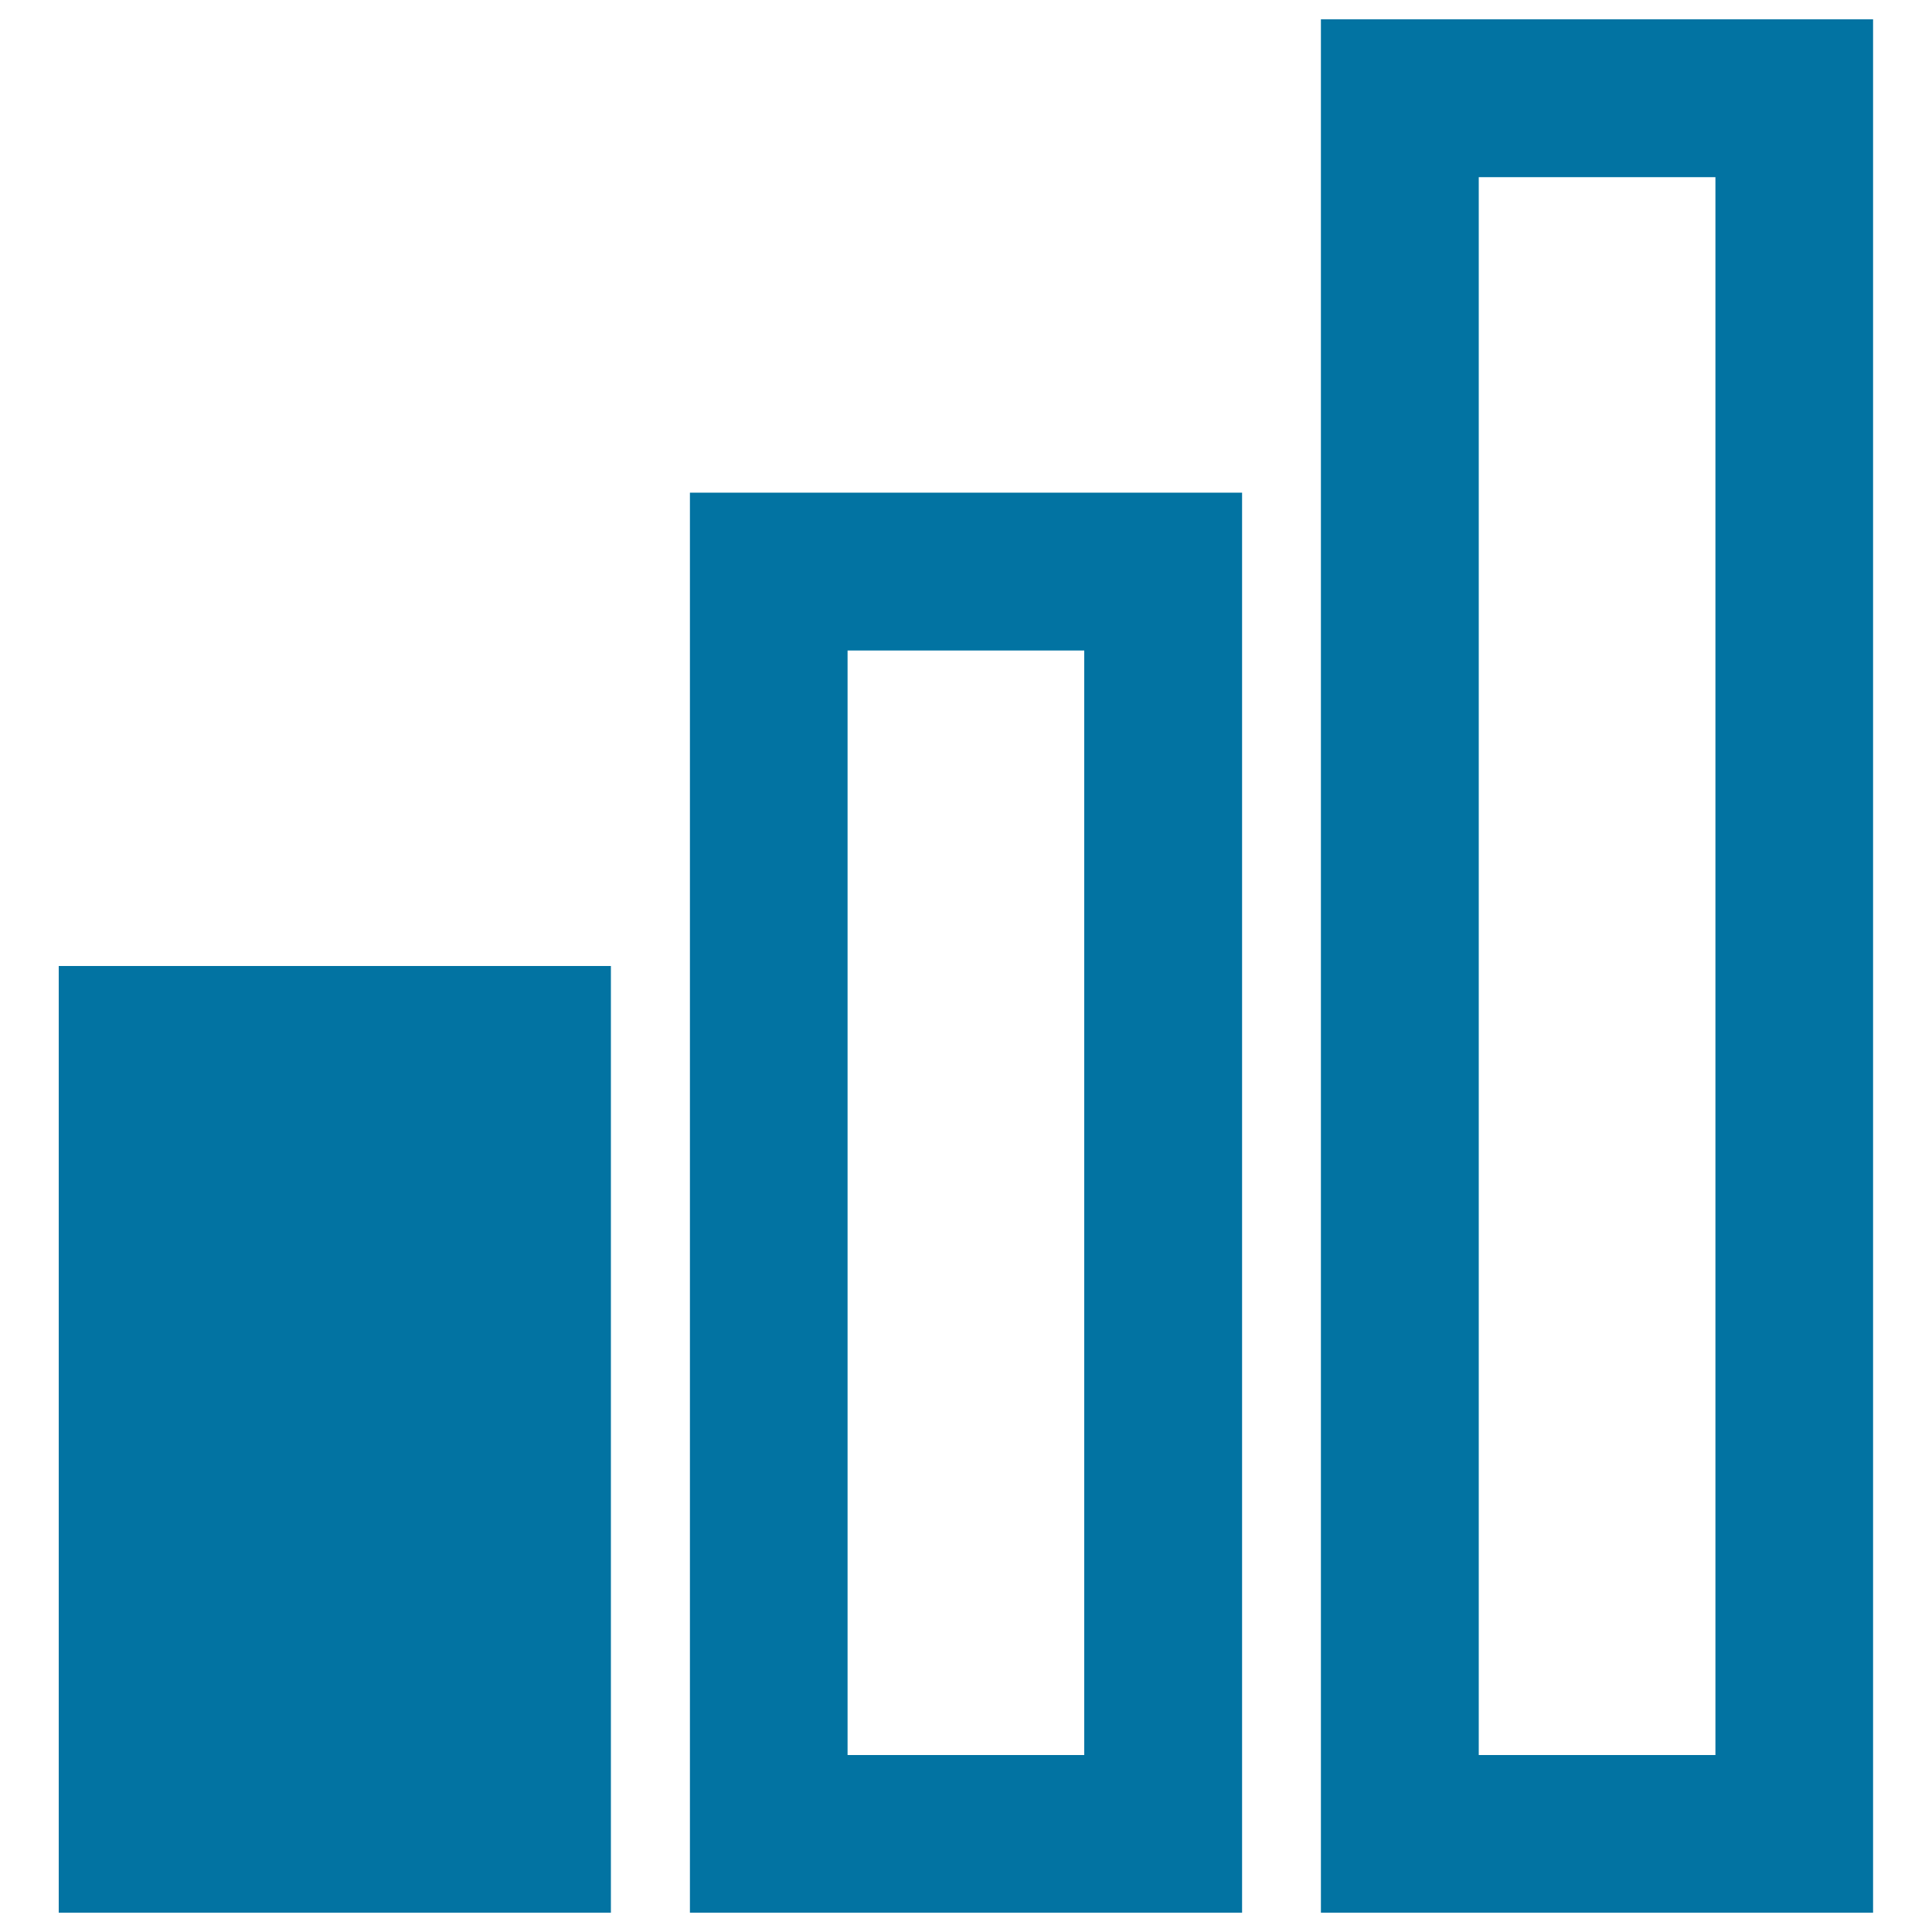
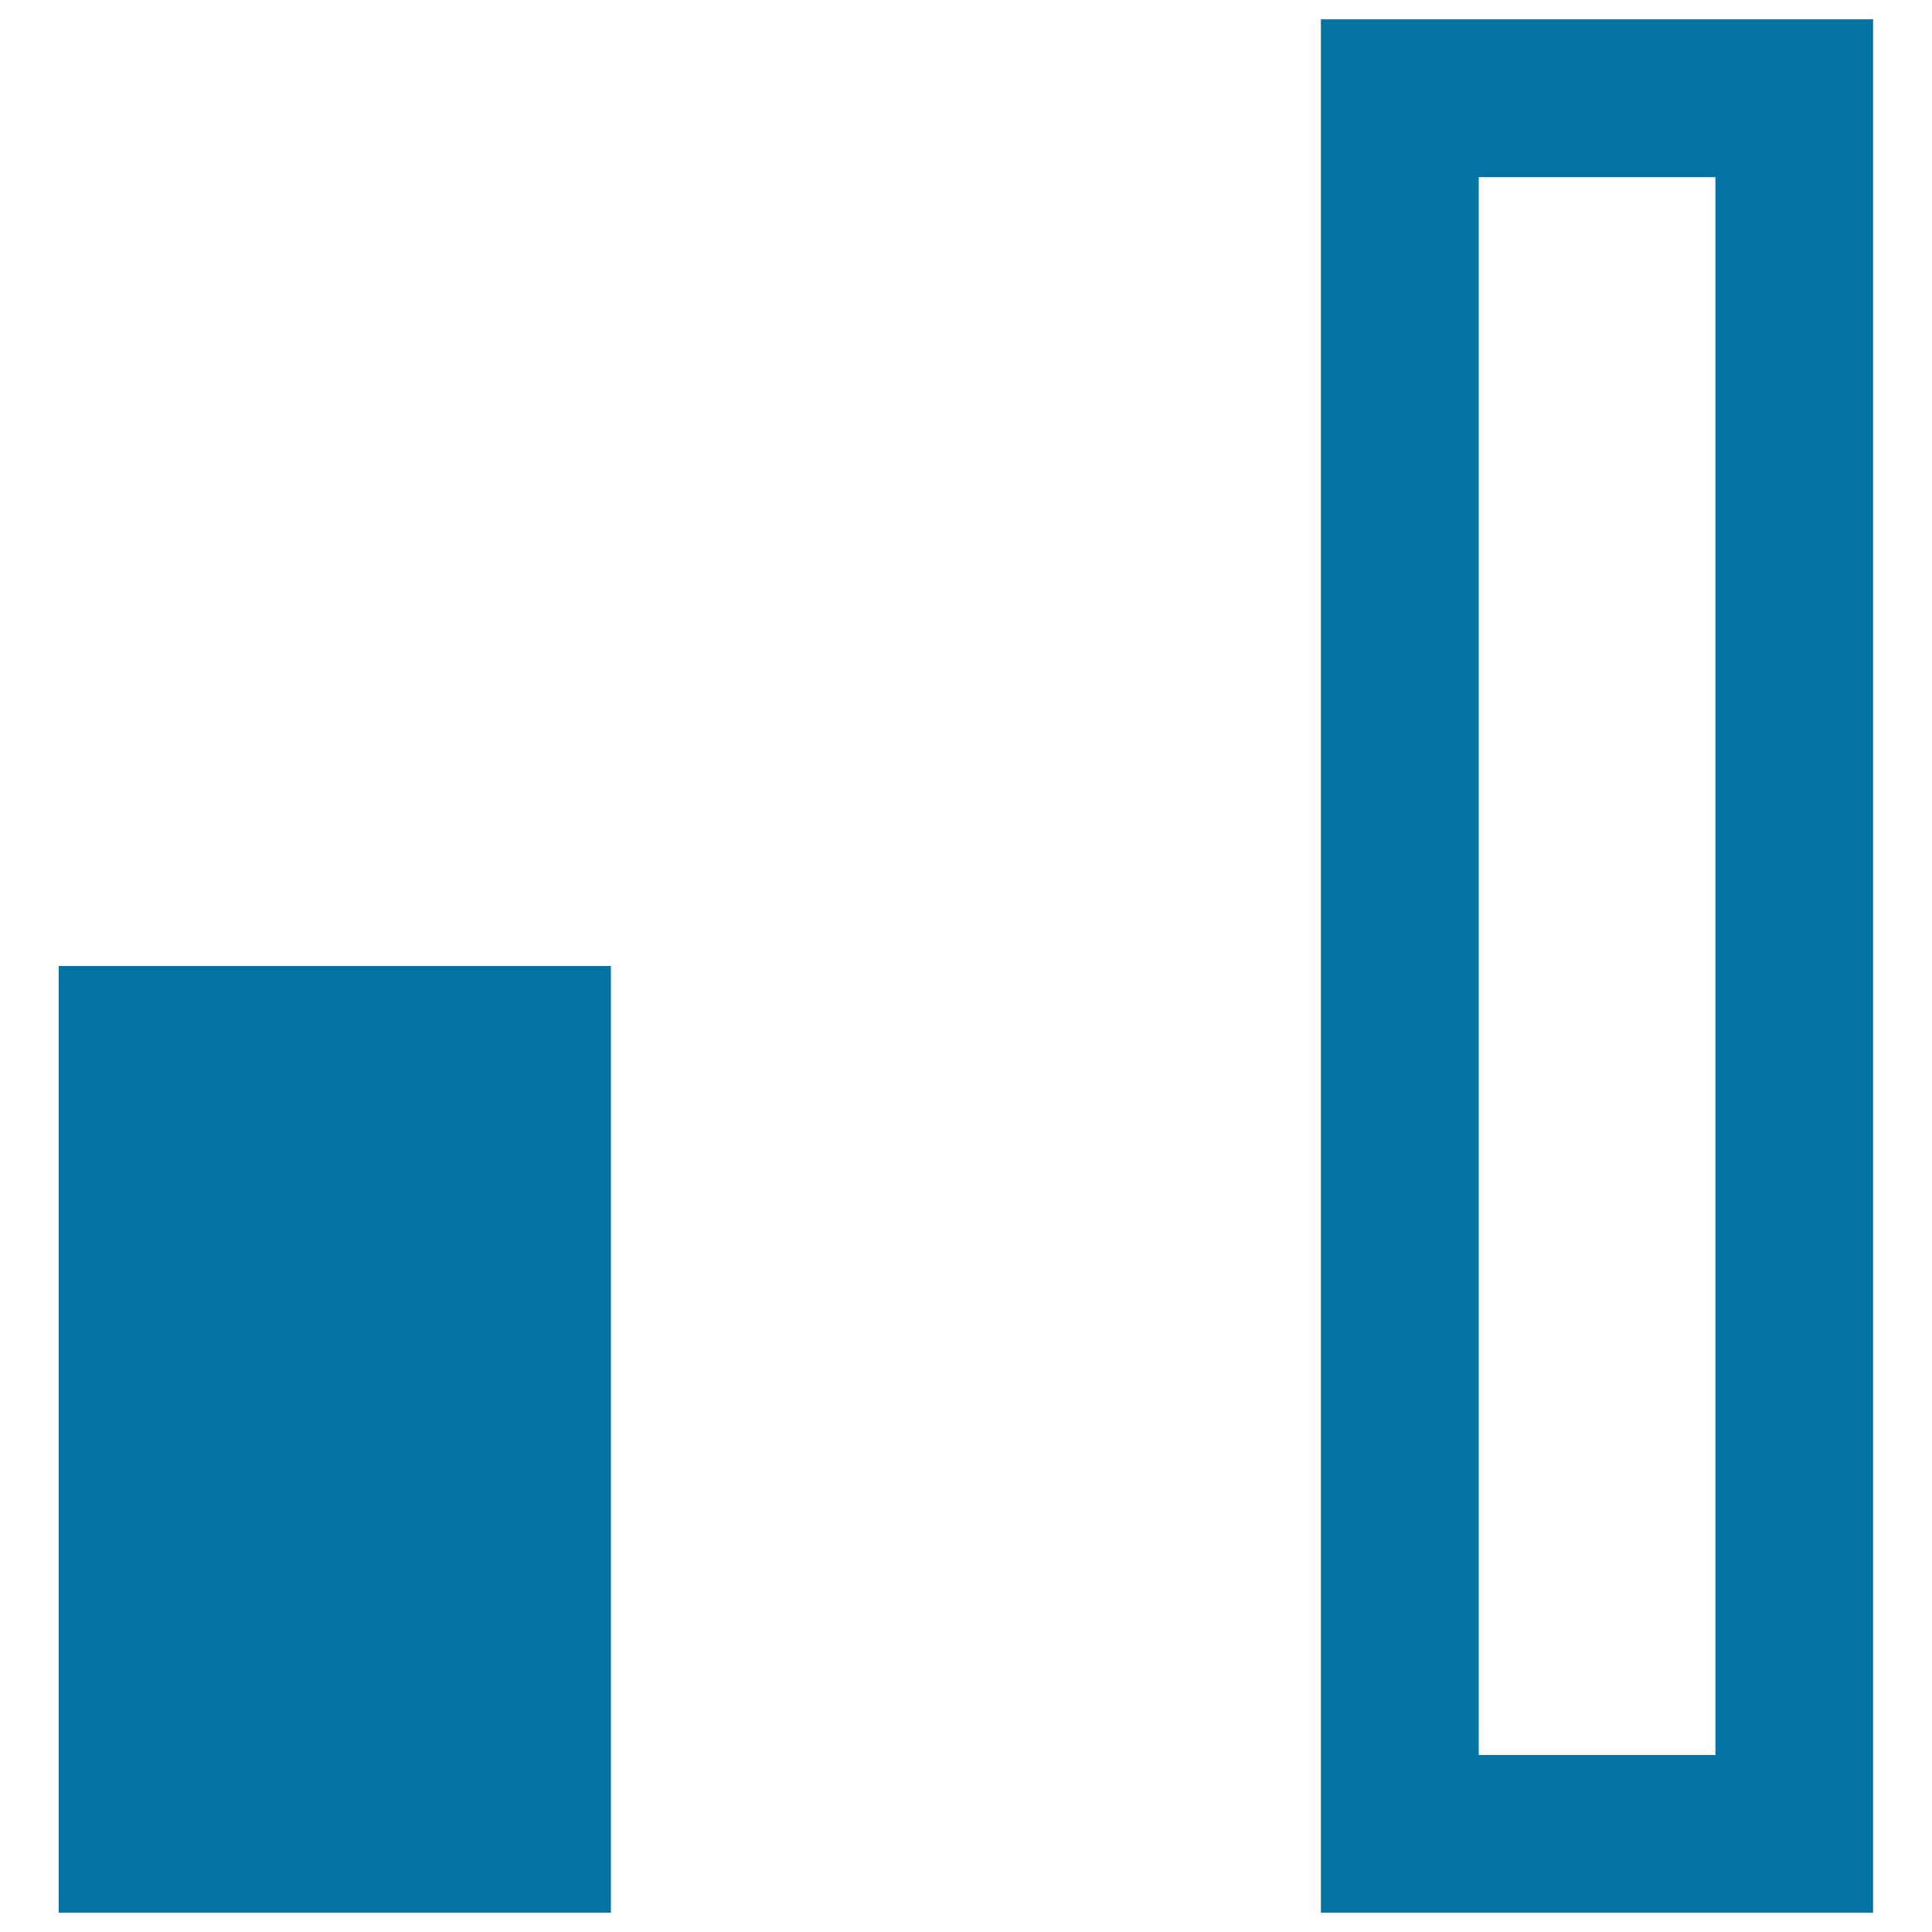
<svg xmlns="http://www.w3.org/2000/svg" viewBox="0 0 1000 1000" style="fill:#0273a2">
  <title>Low Connection SVG icons</title>
  <path d="M887.9,91.7v816.7H765.4V91.7H887.9 M969.6,10H683.7v980h285.8V10L969.6,10z" />
-   <path d="M561.2,336.7v571.7H438.7V336.7H561.2 M642.9,255H357.1v735h285.8V255L642.9,255z" />
-   <path d="M30.4,500h285.8v490H30.4V500L30.4,500z" />
+   <path d="M30.4,500h285.8v490H30.4L30.4,500z" />
</svg>